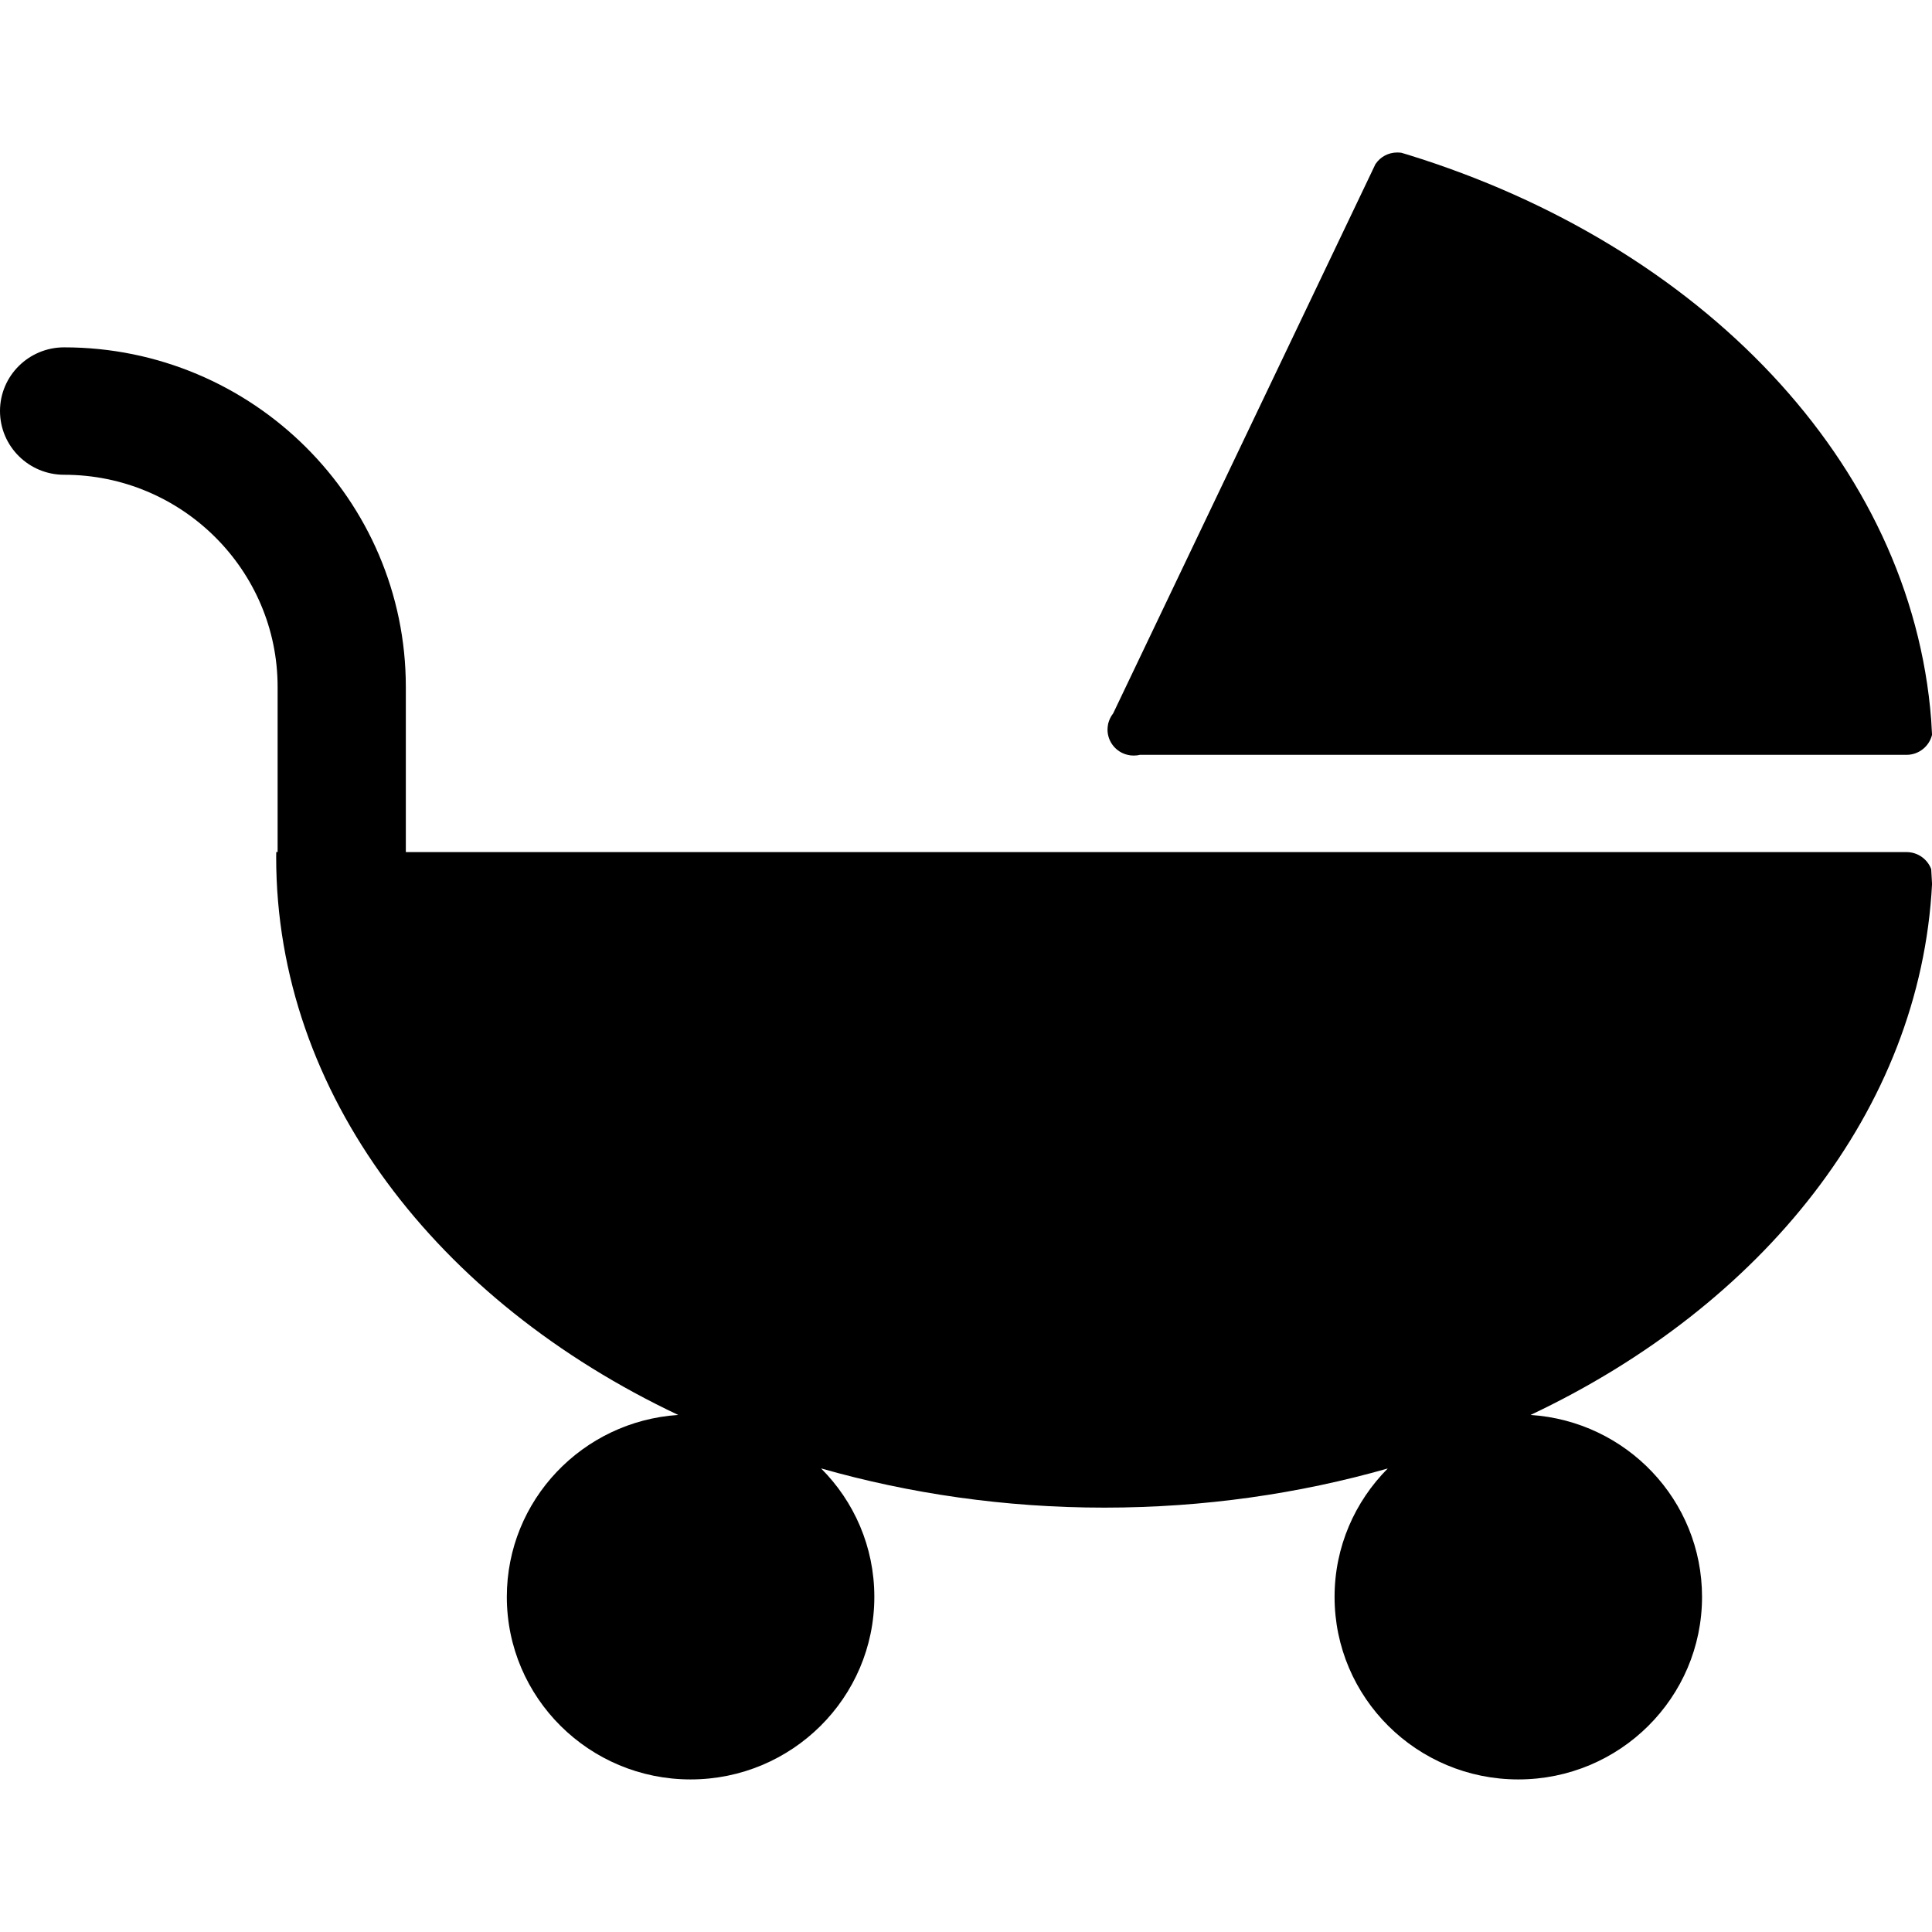
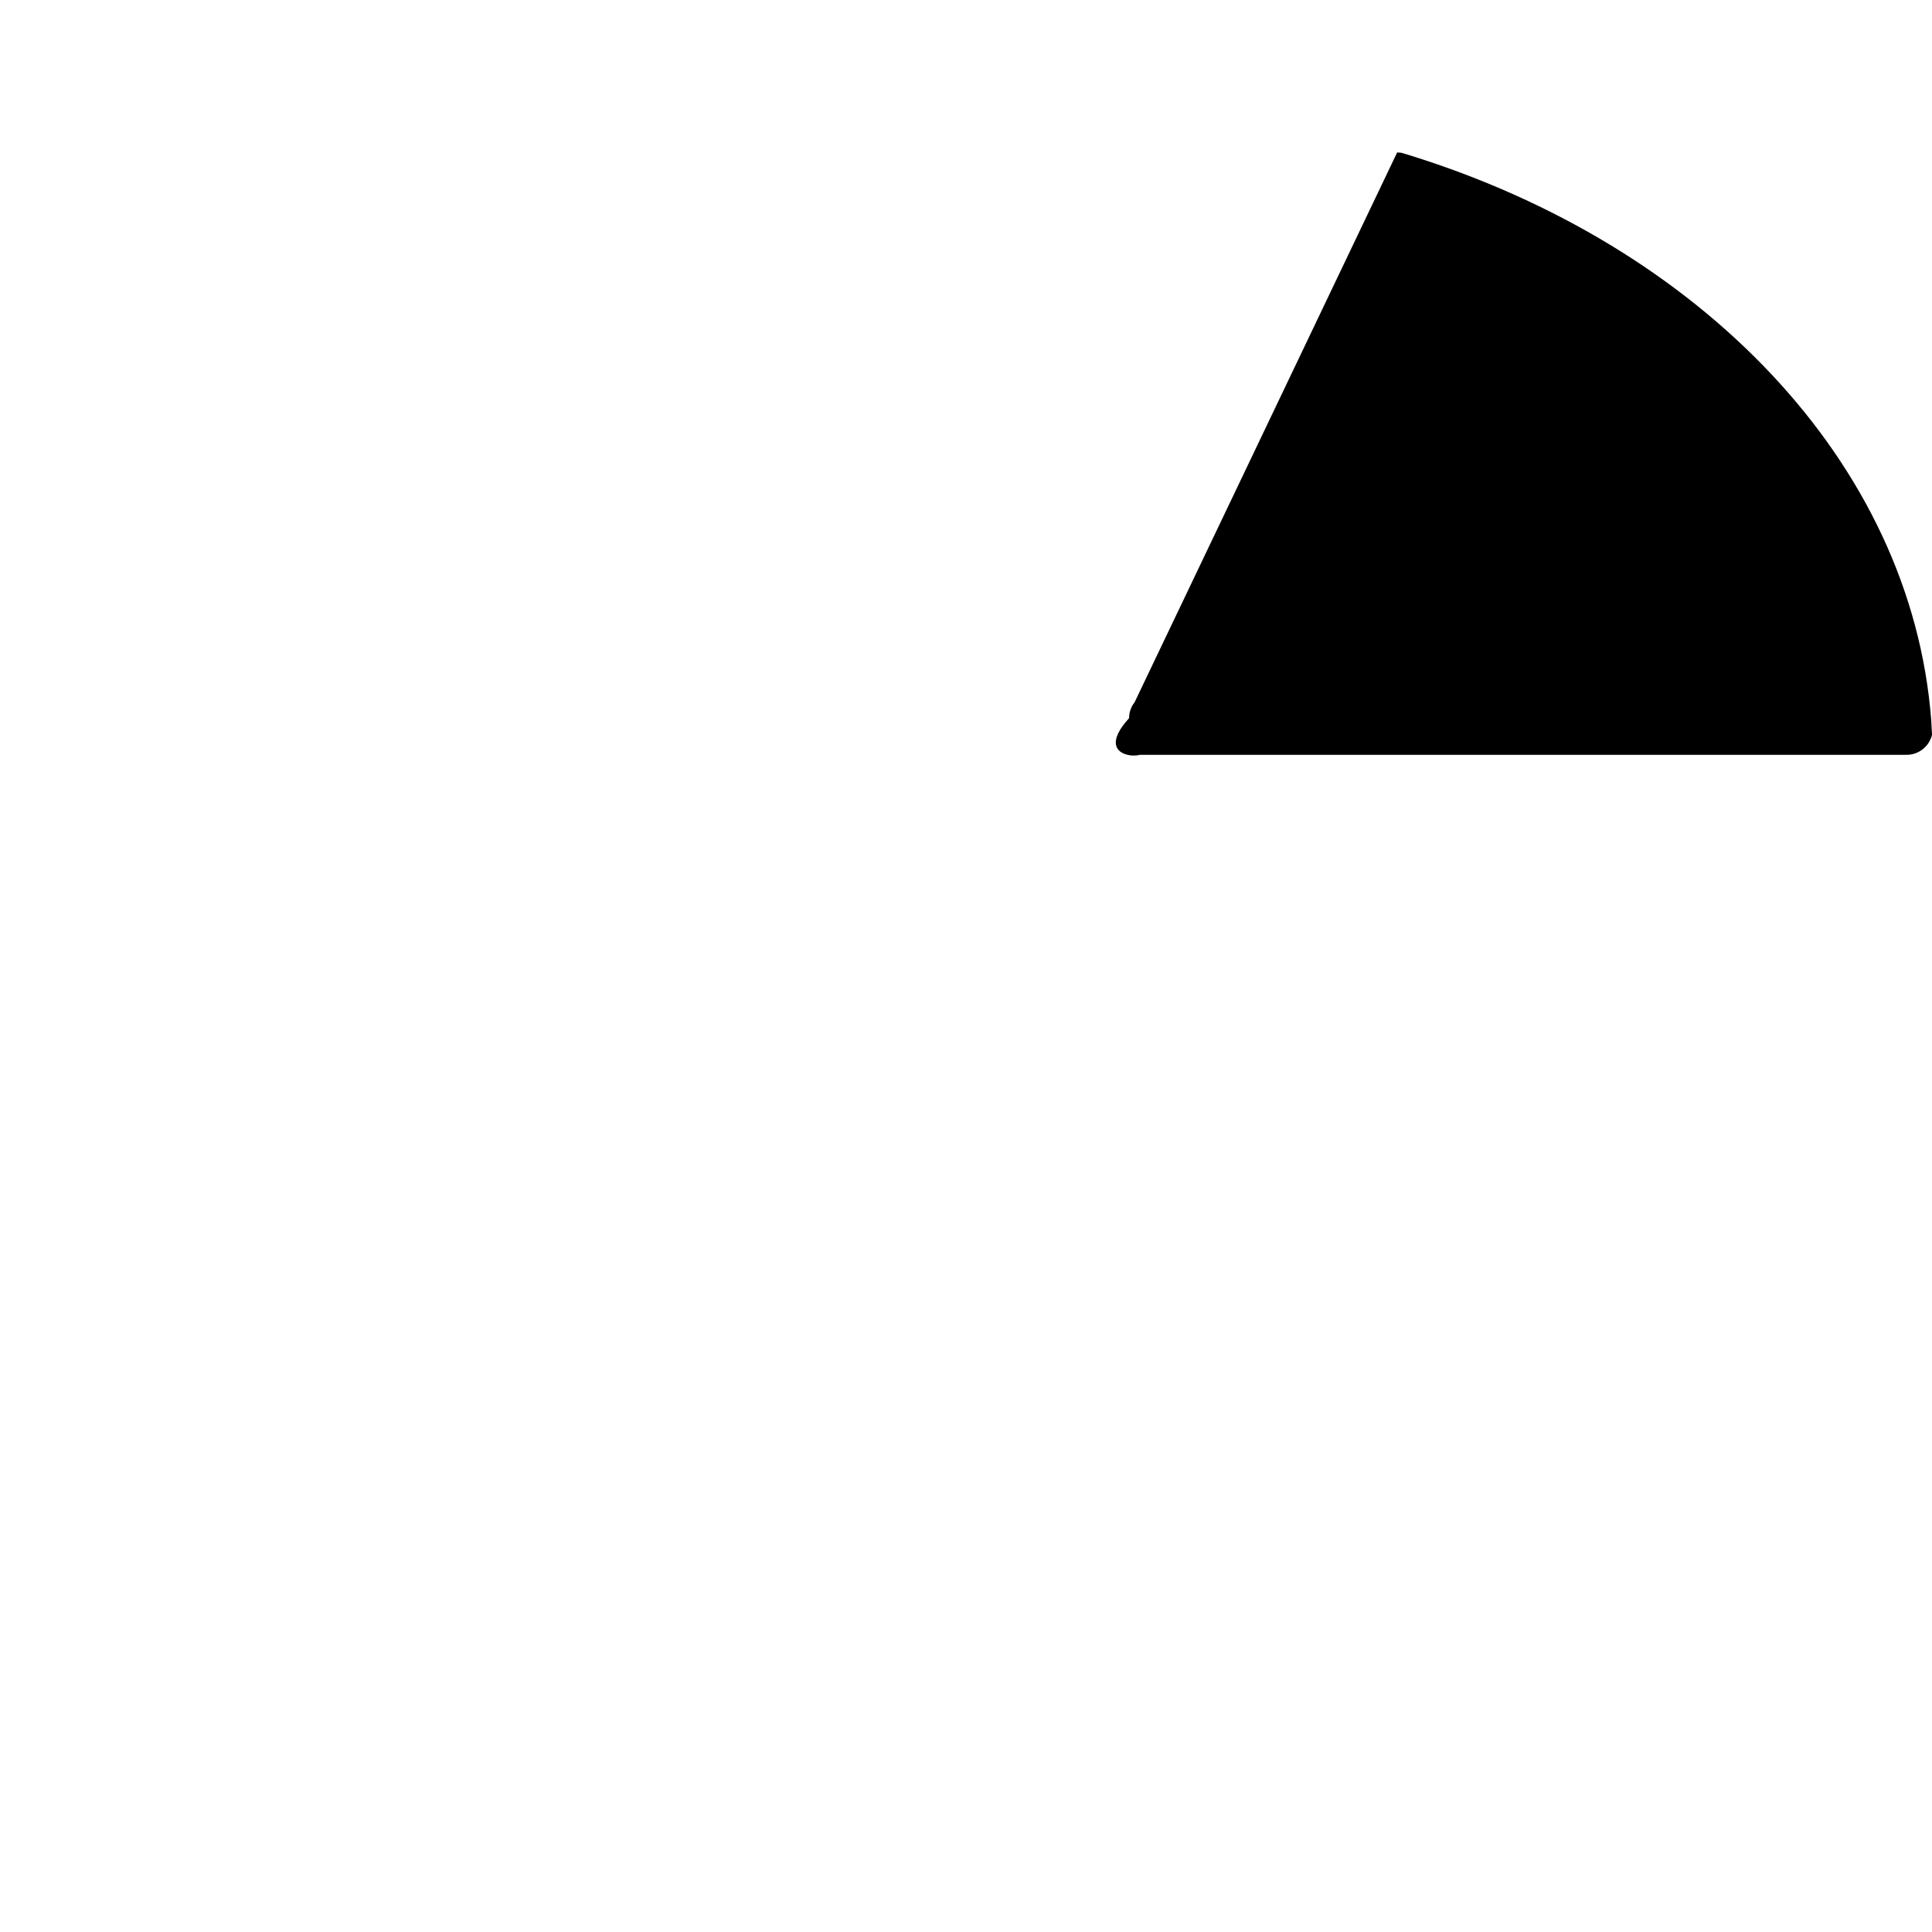
<svg xmlns="http://www.w3.org/2000/svg" fill="#000000" version="1.1" id="Layer_1" width="800px" height="800px" viewBox="0 0 51.172 43.094" xml:space="preserve">
  <g>
-     <path d="M29.866,15.954c0.052,0.014,0.104,0.019,0.159,0.019c0.057,0,0.111-0.005,0.164-0.019h20.309   c0.327,0,0.602-0.227,0.675-0.53c-0.007-0.131-0.013-0.262-0.022-0.393c-0.527-6.826-6.116-12.578-13.854-14.97   c-0.06-0.019-0.118-0.037-0.181-0.054C37.081,0.003,37.045,0,37.008,0c-0.236,0-0.447,0.117-0.57,0.299c0,0,0,0.002-0.004,0.002   l-0.086,0.18c-0.002,0.002-0.002,0.002-0.002,0.005l-6.863,14.372c-0.062,0.077-0.105,0.168-0.131,0.269   c-0.01,0.054-0.018,0.105-0.018,0.156C29.334,15.61,29.561,15.883,29.866,15.954z" />
-     <path d="M50.497,18.53h-21.54H10.749v-4.375c0-4.959-4.059-8.994-9.05-8.994C0.761,5.161,0,5.917,0,6.847   C0,7.78,0.761,8.536,1.699,8.536c3.118,0,5.654,2.521,5.654,5.618v4.375H7.317c-0.002,0.044-0.002,0.091-0.002,0.138   c0,6.271,4.271,11.758,10.649,14.771c-2.533,0.166-4.54,2.256-4.54,4.819c0,2.67,2.18,4.835,4.867,4.835s4.867-2.166,4.867-4.835   c0-1.33-0.538-2.53-1.411-3.403c2.343,0.668,4.866,1.039,7.505,1.039c2.637,0,5.162-0.369,7.505-1.037   c-0.87,0.875-1.409,2.074-1.409,3.401c0,2.67,2.178,4.835,4.867,4.835c2.688,0,4.866-2.166,4.866-4.835   c0-2.563-2.005-4.653-4.542-4.819c6.139-2.898,10.324-8.084,10.634-14.059v-0.005c0-0.002,0-0.002,0-0.004   c-0.007-0.126-0.013-0.262-0.022-0.388C51.053,18.719,50.798,18.53,50.497,18.53z" />
+     <path d="M29.866,15.954c0.052,0.014,0.104,0.019,0.159,0.019c0.057,0,0.111-0.005,0.164-0.019h20.309   c0.327,0,0.602-0.227,0.675-0.53c-0.007-0.131-0.013-0.262-0.022-0.393c-0.527-6.826-6.116-12.578-13.854-14.97   c-0.06-0.019-0.118-0.037-0.181-0.054C37.081,0.003,37.045,0,37.008,0c0,0,0,0.002-0.004,0.002   l-0.086,0.18c-0.002,0.002-0.002,0.002-0.002,0.005l-6.863,14.372c-0.062,0.077-0.105,0.168-0.131,0.269   c-0.01,0.054-0.018,0.105-0.018,0.156C29.334,15.61,29.561,15.883,29.866,15.954z" />
  </g>
</svg>